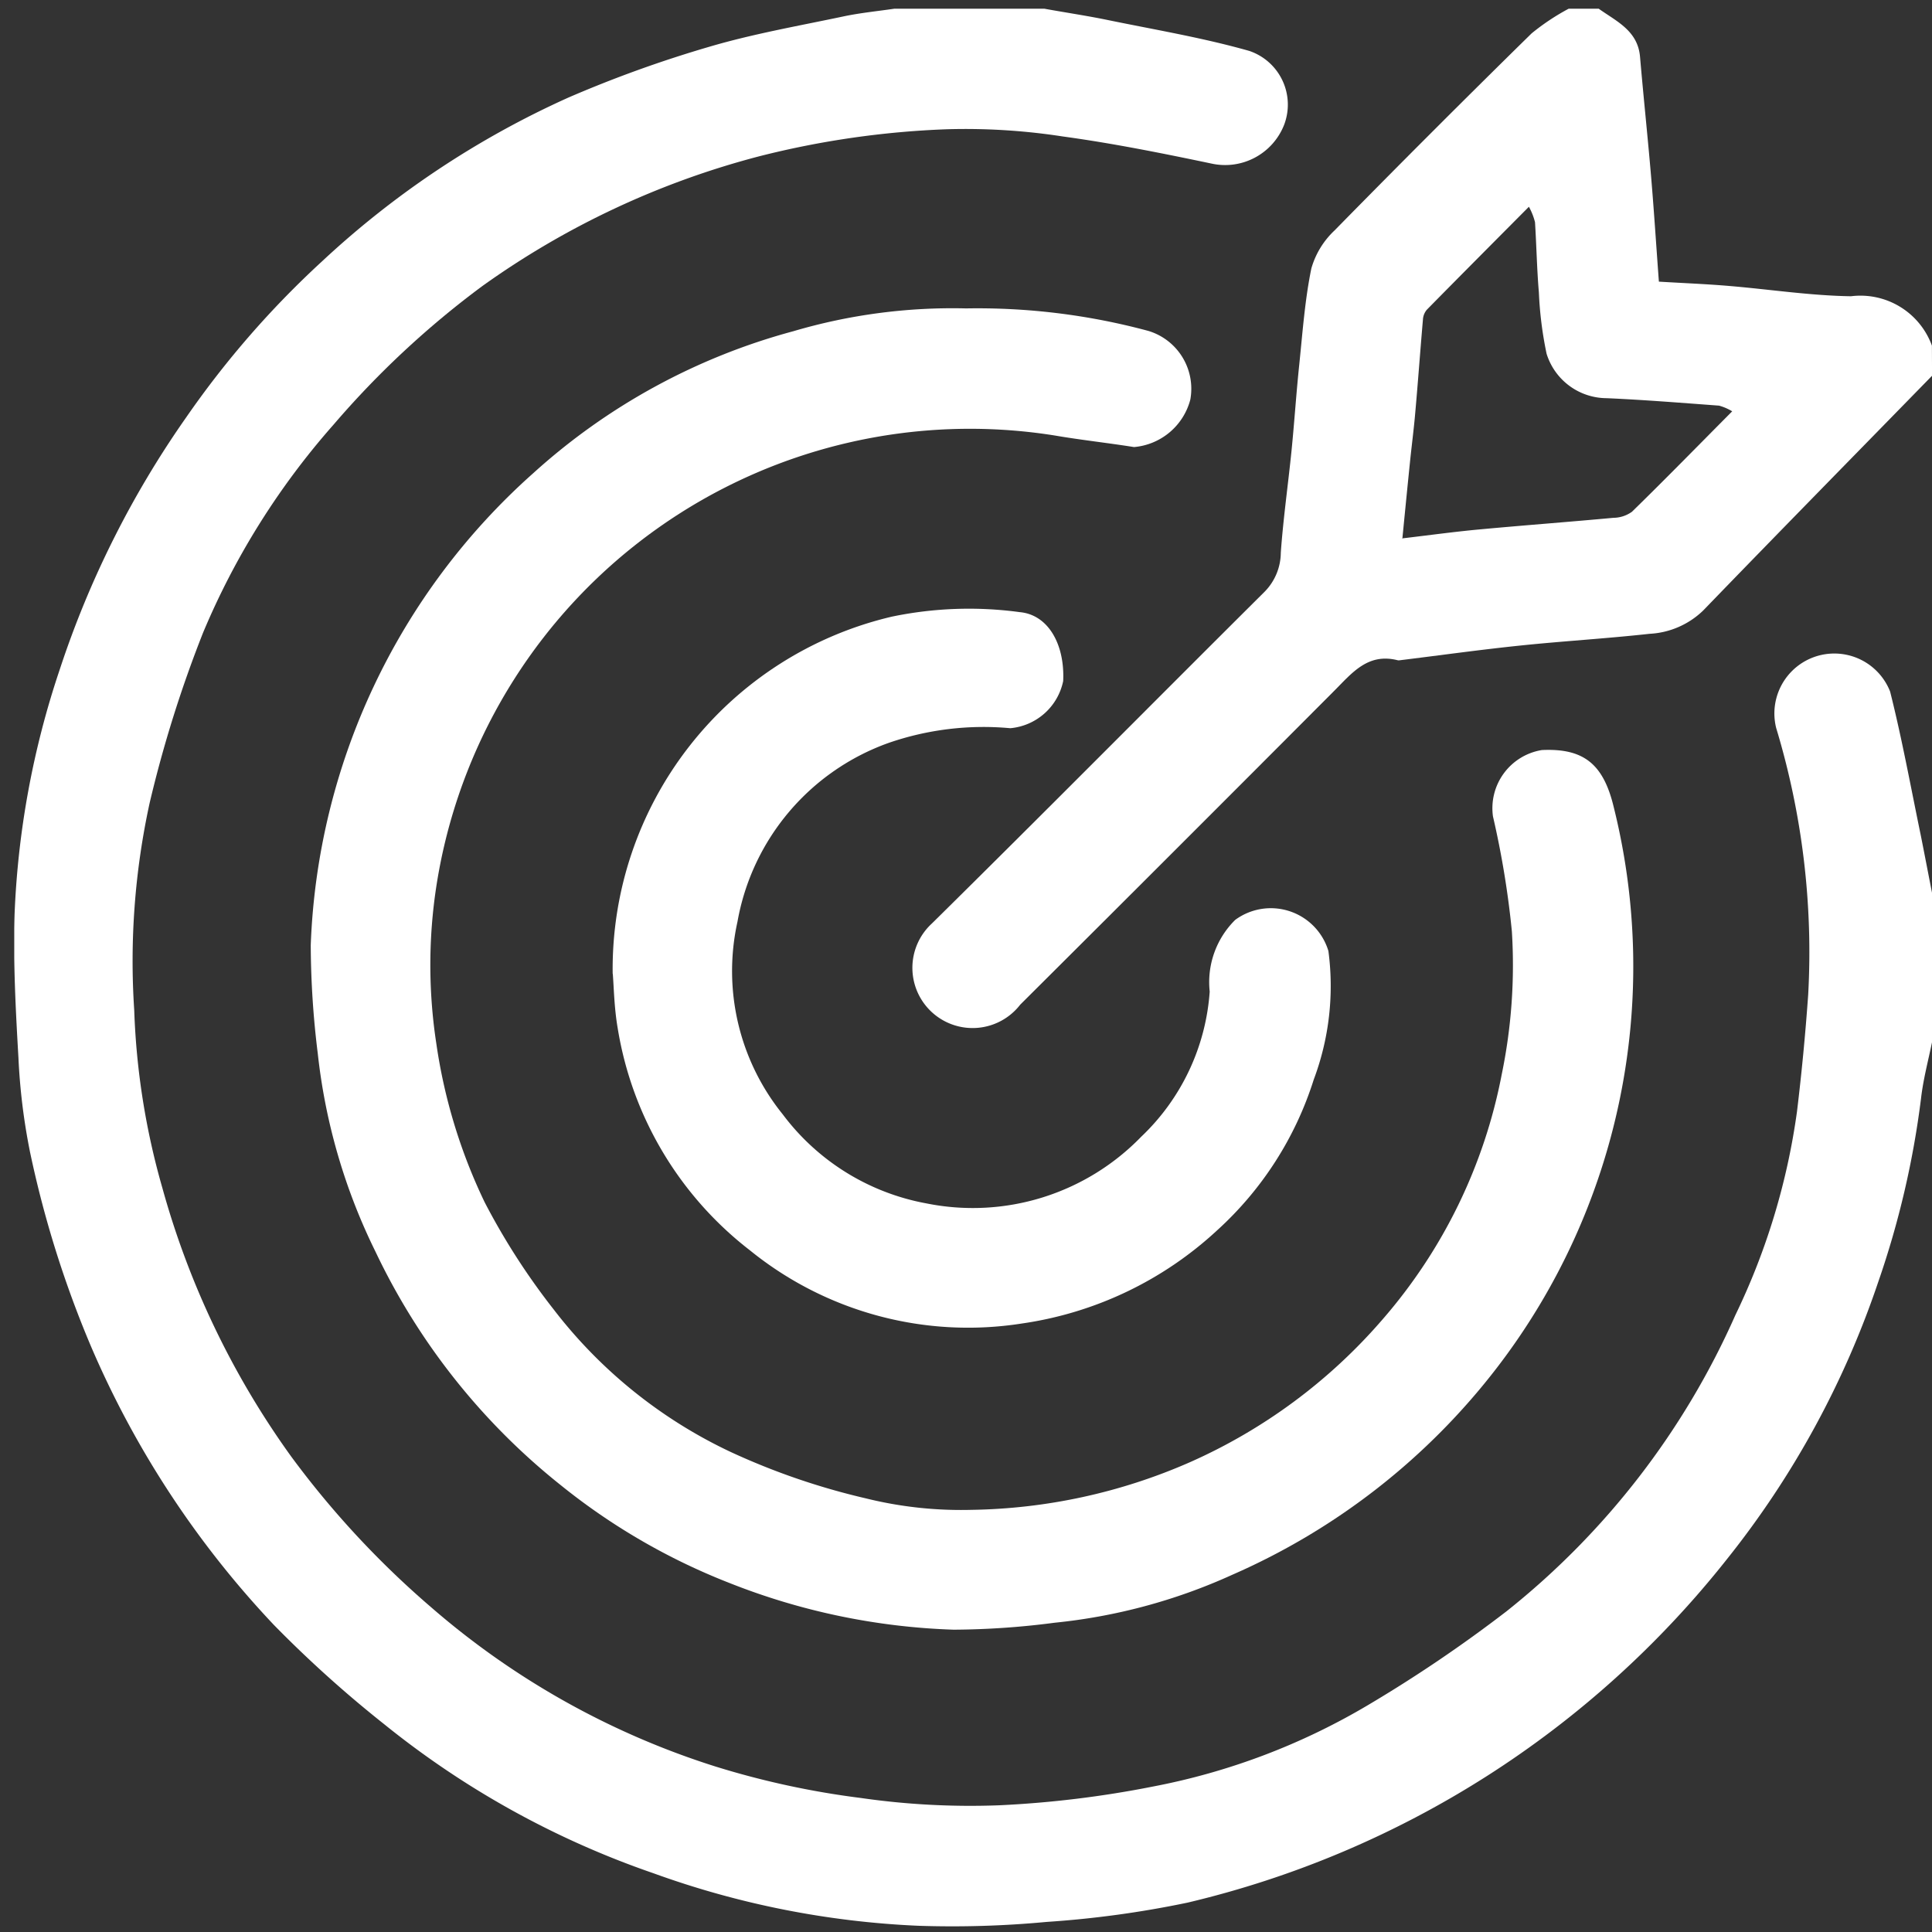
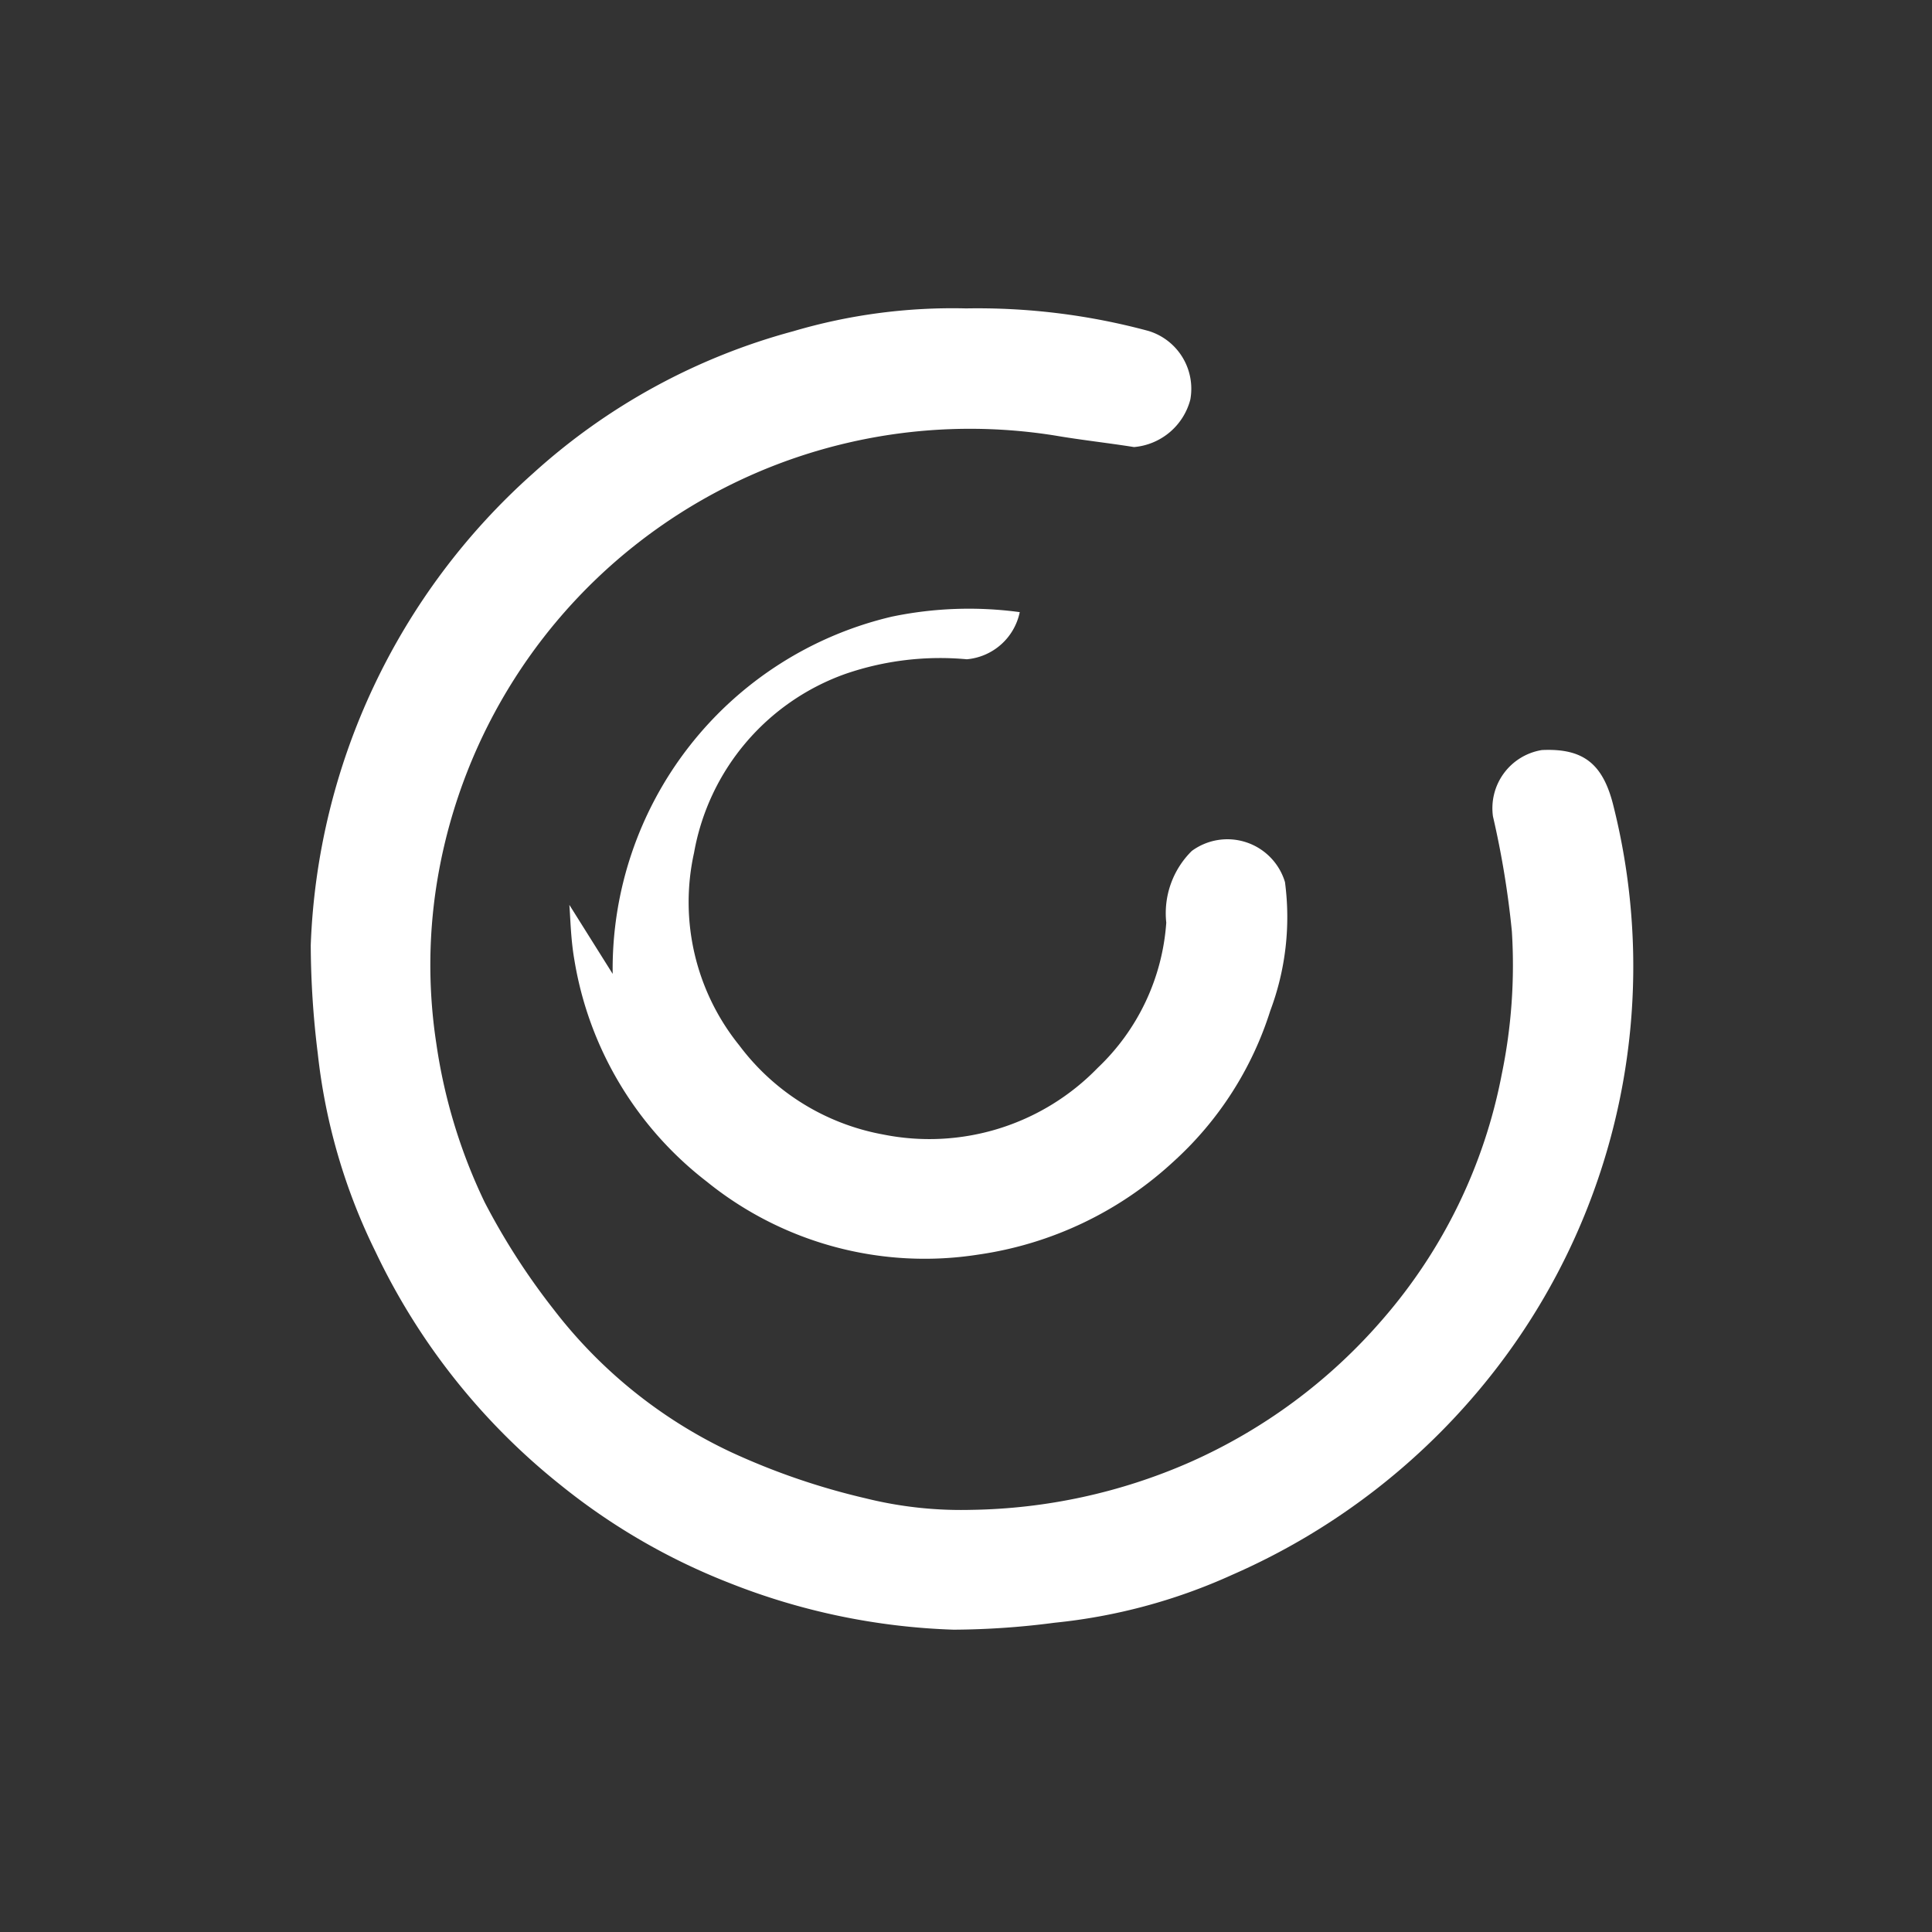
<svg xmlns="http://www.w3.org/2000/svg" width="50" height="50" viewBox="0 0 50 50">
  <rect x="0" y="0" width="50" height="50" fill="#333333" stroke="none" />
  <defs>
    <clipPath id="clip-path">
      <rect id="Rectangle_220" data-name="Rectangle 220" width="49.631" height="49.628" fill="#fff" />
    </clipPath>
  </defs>
  <g id="Group_663" data-name="Group 663" transform="translate(-337 -332)">
    <rect id="Rectangle_214" data-name="Rectangle 214" width="50" height="50" transform="translate(337 332)" fill="none" />
    <g id="Group_357" data-name="Group 357" transform="translate(337.369 332.225)">
      <g id="Group_356" data-name="Group 356" clip-path="url(#clip-path)">
-         <path id="Path_871" data-name="Path 871" d="M49.631,26.75c-.1.484-.228.964-.284,1.453a23.261,23.261,0,0,1-1.1,4.727,23.527,23.527,0,0,1-3.922,7.195,25.191,25.191,0,0,1-13.956,8.889,26.24,26.24,0,0,1-3.651.5,26.149,26.149,0,0,1-3.318.1,23.032,23.032,0,0,1-6.86-1.36,23,23,0,0,1-6.973-3.862,30.694,30.694,0,0,1-2.847-2.563,24.561,24.561,0,0,1-4.73-7.2A27.291,27.291,0,0,1,.408,29.59a16.068,16.068,0,0,1-.3-2.443c-.071-1.234-.137-2.473-.1-3.707a22.624,22.624,0,0,1,1.166-6.329,24.864,24.864,0,0,1,3.278-6.538A24.081,24.081,0,0,1,7.968,6.536,23.428,23.428,0,0,1,14.341,2.3,31.376,31.376,0,0,1,17.988.985C19.124.65,20.3.445,21.459.2c.435-.092.88-.135,1.32-.2h3.878c.548.1,1.1.181,1.642.293,1.225.252,2.463.459,3.664.8A1.467,1.467,0,0,1,32.866,3a1.64,1.64,0,0,1-1.887,1.007c-1.274-.267-2.553-.524-3.841-.7a16.532,16.532,0,0,0-3-.187,23.124,23.124,0,0,0-4.859.7A21.735,21.735,0,0,0,12.11,7.181a23.484,23.484,0,0,0-3.847,3.584,19.514,19.514,0,0,0-3.377,5.385,31.862,31.862,0,0,0-1.381,4.4,19.2,19.2,0,0,0-.4,5.372,18.969,18.969,0,0,0,.729,4.6,21.823,21.823,0,0,0,3.339,6.956,23.571,23.571,0,0,0,3.61,3.888,20.749,20.749,0,0,0,7.361,4.125,21.869,21.869,0,0,0,3.754.814,19.848,19.848,0,0,0,3.583.191,26.911,26.911,0,0,0,3.991-.486A17.23,17.23,0,0,0,35.039,43.9a35.989,35.989,0,0,0,3.577-2.422,20.268,20.268,0,0,0,5.927-7.67,17.6,17.6,0,0,0,1.594-5.266q.183-1.51.29-3.028a20.021,20.021,0,0,0-.829-6.9,1.551,1.551,0,0,1,2.949-.941c.309,1.226.535,2.474.792,3.713.1.5.195,1,.292,1.493Z" transform="translate(0)" fill="#fff" />
-         <path id="Path_872" data-name="Path 872" d="M206.016,9.5c-1.975,2.023-3.956,4.04-5.921,6.073a2.152,2.152,0,0,1-1.391.605c-1.12.124-2.246.189-3.366.306-1.036.108-2.067.252-3.1.379a.135.135,0,0,1-.048,0c-.781-.2-1.192.339-1.655.8q-4.051,4.064-8.117,8.113a1.558,1.558,0,1,1-2.287-2.1c2.885-2.846,5.736-5.726,8.61-8.585a1.454,1.454,0,0,0,.421-1.013c.063-.883.189-1.761.278-2.642.074-.742.122-1.486.2-2.228.086-.832.145-1.671.313-2.487a2.162,2.162,0,0,1,.6-.982q2.527-2.576,5.1-5.1A5.9,5.9,0,0,1,196.613,0h.776c.458.327,1.012.566,1.07,1.245.089,1.04.2,2.079.288,3.119.076.9.133,1.8.2,2.7.631.038,1.219.061,1.8.11,1.058.088,2.113.252,3.172.268a1.969,1.969,0,0,1,2.094,1.278ZM192.3,13.709c.729-.086,1.367-.174,2.008-.233,1.153-.107,2.309-.193,3.462-.3a.835.835,0,0,0,.479-.156c.861-.84,1.7-1.7,2.595-2.6a1.331,1.331,0,0,0-.34-.147c-.969-.072-1.938-.15-2.908-.193a1.635,1.635,0,0,1-1.555-1.148,9.646,9.646,0,0,1-.2-1.589c-.051-.6-.062-1.212-.1-1.817a1.667,1.667,0,0,0-.158-.4c-.923.929-1.785,1.794-2.642,2.665a.429.429,0,0,0-.1.248c-.07.807-.128,1.616-.2,2.423-.035.41-.089.817-.131,1.226-.066.642-.129,1.284-.2,2.008" transform="translate(-156.384)" fill="#fff" />
        <path id="Path_873" data-name="Path 873" d="M76.176,59.839a16.956,16.956,0,0,1,4.742.583A1.563,1.563,0,0,1,82,62.2a1.653,1.653,0,0,1-1.457,1.227c-.684-.109-1.373-.183-2.055-.3A13.974,13.974,0,0,0,62.545,74.45a13.42,13.42,0,0,0-.058,4.414,14.112,14.112,0,0,0,1.253,4.111,17.7,17.7,0,0,0,1.783,2.769,12.474,12.474,0,0,0,4.589,3.693,18.008,18.008,0,0,0,3.48,1.195,10.264,10.264,0,0,0,2.733.3A14.6,14.6,0,0,0,81.988,89.7a14.159,14.159,0,0,0,4.985-3.694,13.55,13.55,0,0,0,3.087-6.346,13.959,13.959,0,0,0,.262-3.7,23.335,23.335,0,0,0-.489-2.974A1.525,1.525,0,0,1,91.1,71.268c1.074-.05,1.588.355,1.856,1.468a17.049,17.049,0,0,1-3.007,14.5,17.456,17.456,0,0,1-6.86,5.375,14.644,14.644,0,0,1-4.6,1.242,20.782,20.782,0,0,1-2.616.18,17.239,17.239,0,0,1-5.824-1.218A16.513,16.513,0,0,1,65.7,90.287a17.086,17.086,0,0,1-4.786-6.034A15.332,15.332,0,0,1,59.42,79.13a23.309,23.309,0,0,1-.183-2.813,17.19,17.19,0,0,1,5.754-12.21,16.349,16.349,0,0,1,6.735-3.678,14.55,14.55,0,0,1,4.45-.591" transform="translate(-51.564 -52.082)" fill="#fff" />
-         <path id="Path_874" data-name="Path 874" d="M119.62,129.421a9.368,9.368,0,0,1,7.224-9.245,9.789,9.789,0,0,1,3.311-.117c.736.066,1.169.833,1.124,1.784a1.537,1.537,0,0,1-1.369,1.22,7.527,7.527,0,0,0-3.136.376,6.031,6.031,0,0,0-3.924,4.631,5.9,5.9,0,0,0,1.171,4.986,5.994,5.994,0,0,0,3.725,2.306,6.069,6.069,0,0,0,5.551-1.725,5.728,5.728,0,0,0,1.774-3.758,2.263,2.263,0,0,1,.661-1.856,1.556,1.556,0,0,1,2.411.806,6.887,6.887,0,0,1-.38,3.329,8.864,8.864,0,0,1-2.5,3.9,9.394,9.394,0,0,1-5.058,2.412,8.965,8.965,0,0,1-7.031-1.893,9.1,9.1,0,0,1-3.424-5.75c-.092-.531-.1-1.077-.127-1.408" transform="translate(-104.133 -104.442)" fill="#fff" />
+         <path id="Path_874" data-name="Path 874" d="M119.62,129.421a9.368,9.368,0,0,1,7.224-9.245,9.789,9.789,0,0,1,3.311-.117a1.537,1.537,0,0,1-1.369,1.22,7.527,7.527,0,0,0-3.136.376,6.031,6.031,0,0,0-3.924,4.631,5.9,5.9,0,0,0,1.171,4.986,5.994,5.994,0,0,0,3.725,2.306,6.069,6.069,0,0,0,5.551-1.725,5.728,5.728,0,0,0,1.774-3.758,2.263,2.263,0,0,1,.661-1.856,1.556,1.556,0,0,1,2.411.806,6.887,6.887,0,0,1-.38,3.329,8.864,8.864,0,0,1-2.5,3.9,9.394,9.394,0,0,1-5.058,2.412,8.965,8.965,0,0,1-7.031-1.893,9.1,9.1,0,0,1-3.424-5.75c-.092-.531-.1-1.077-.127-1.408" transform="translate(-104.133 -104.442)" fill="#fff" />
      </g>
    </g>
  </g>
</svg>